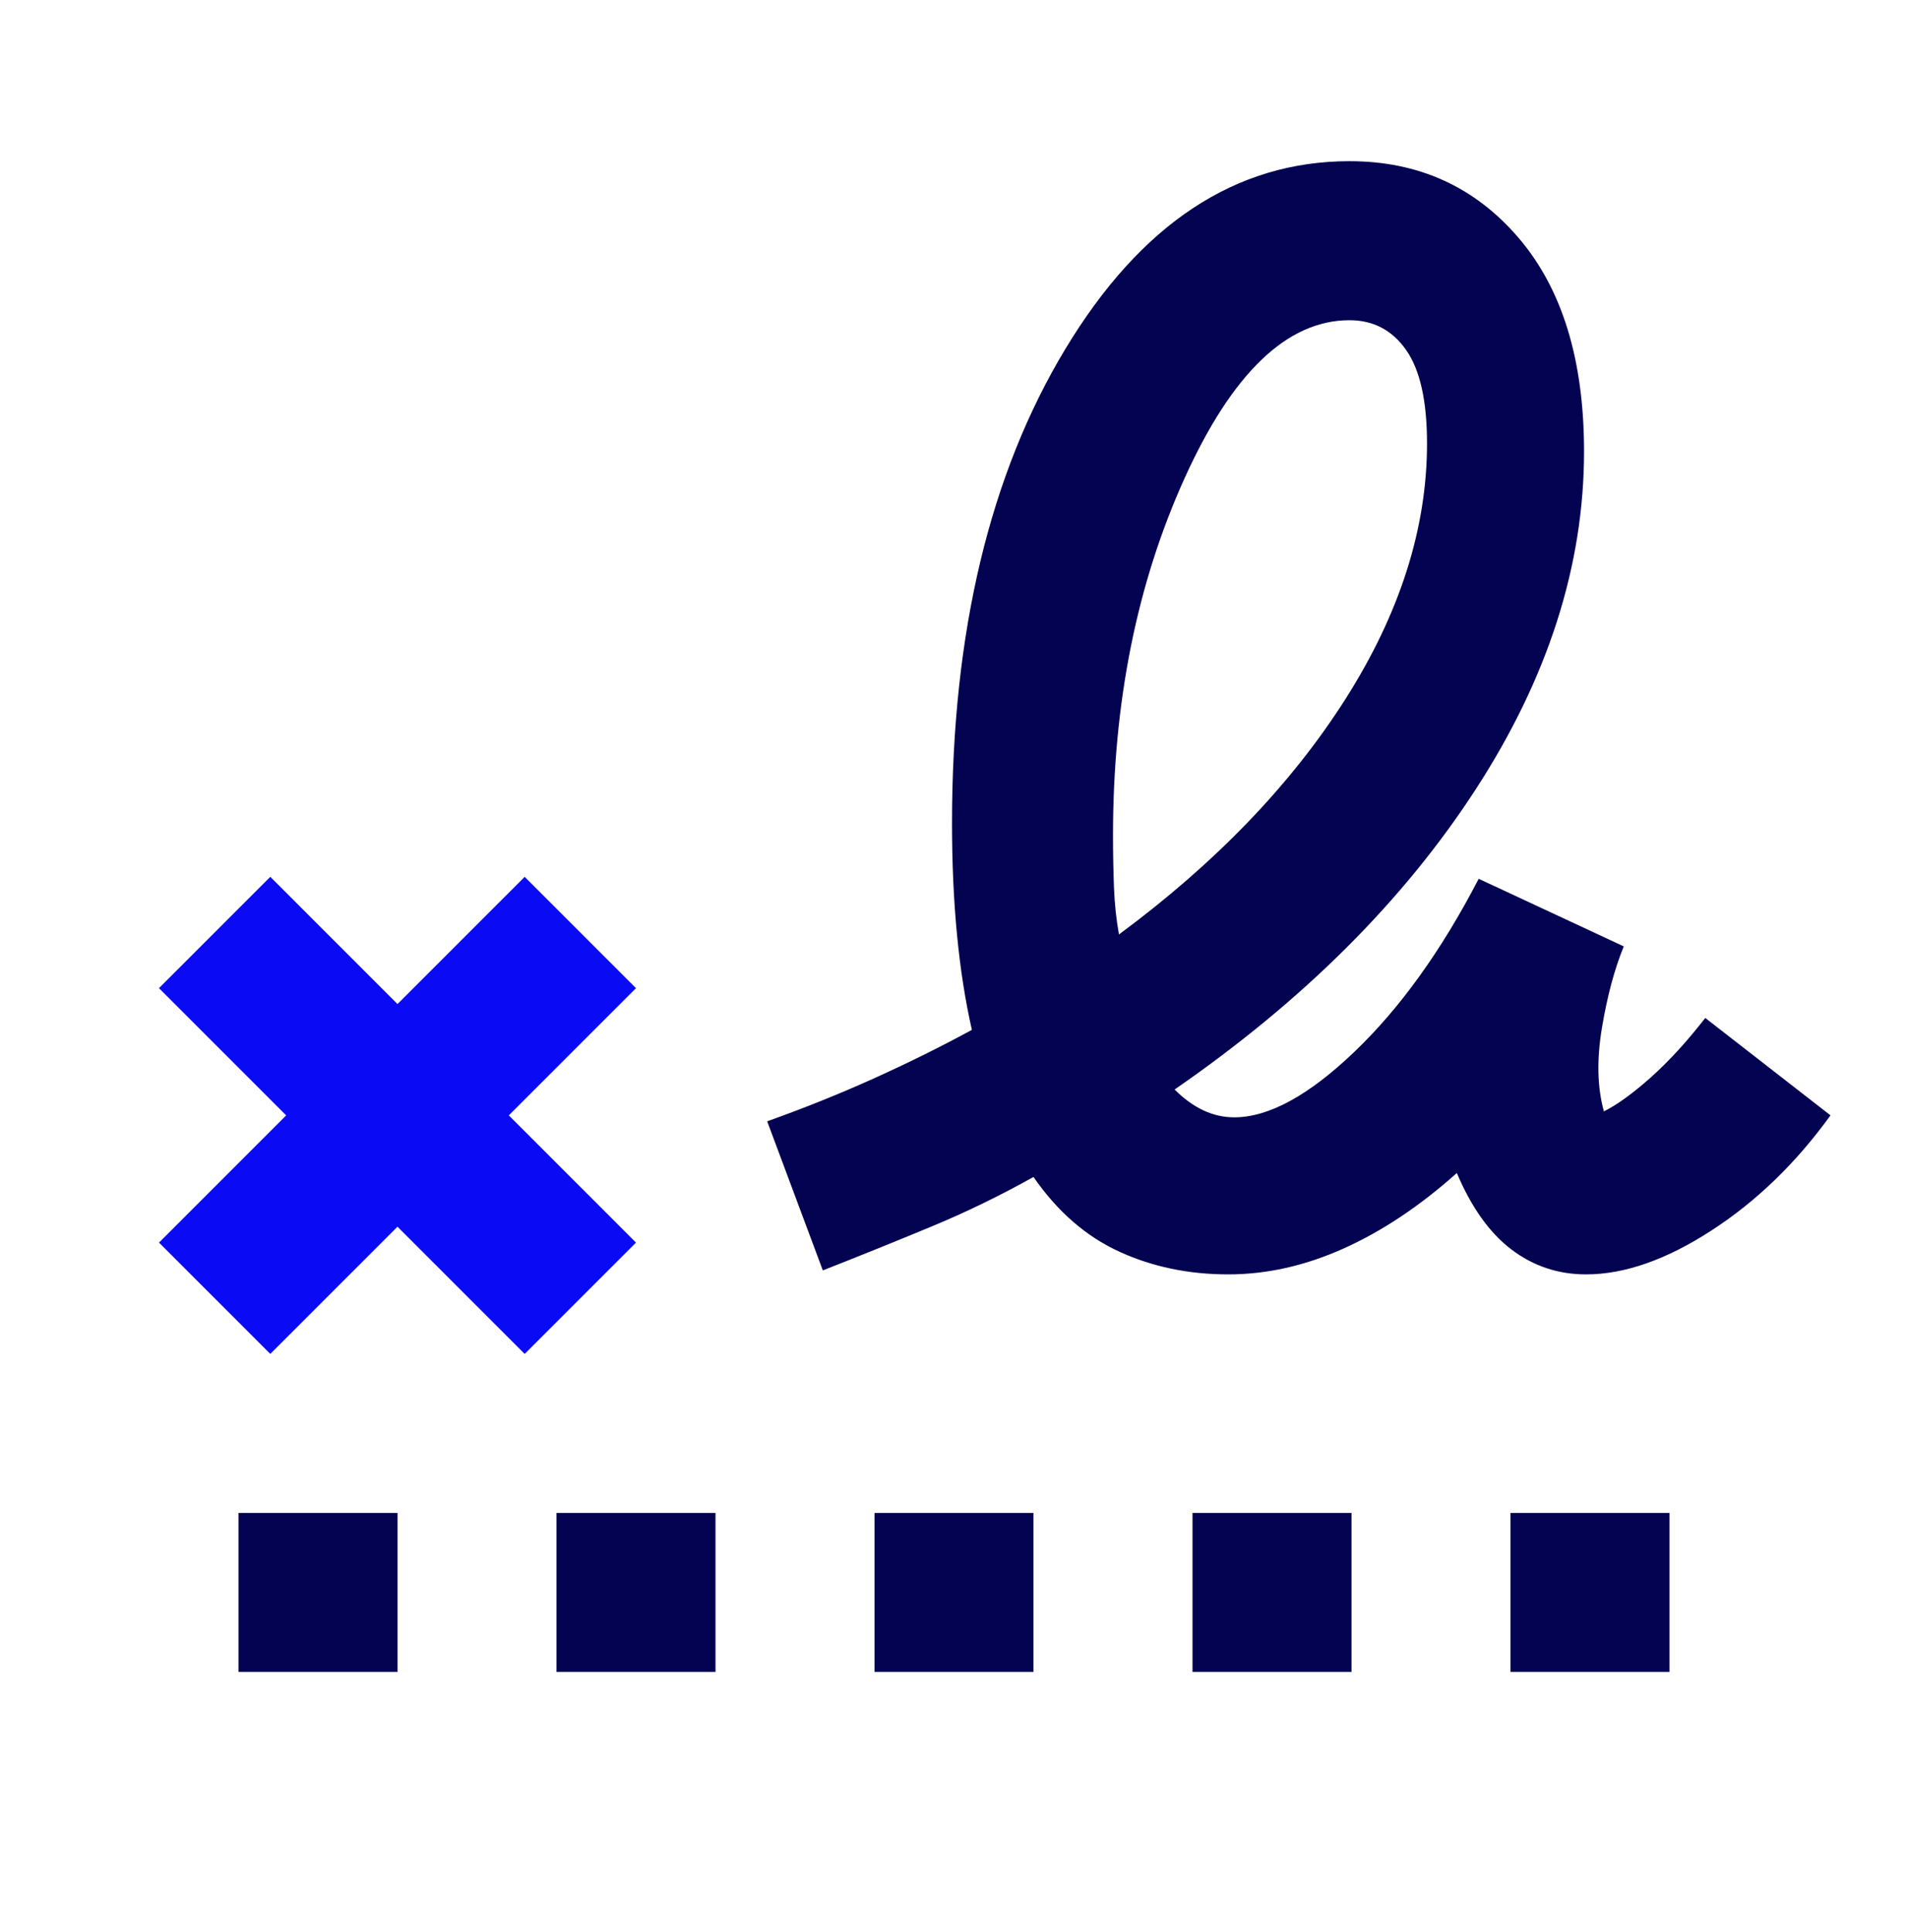
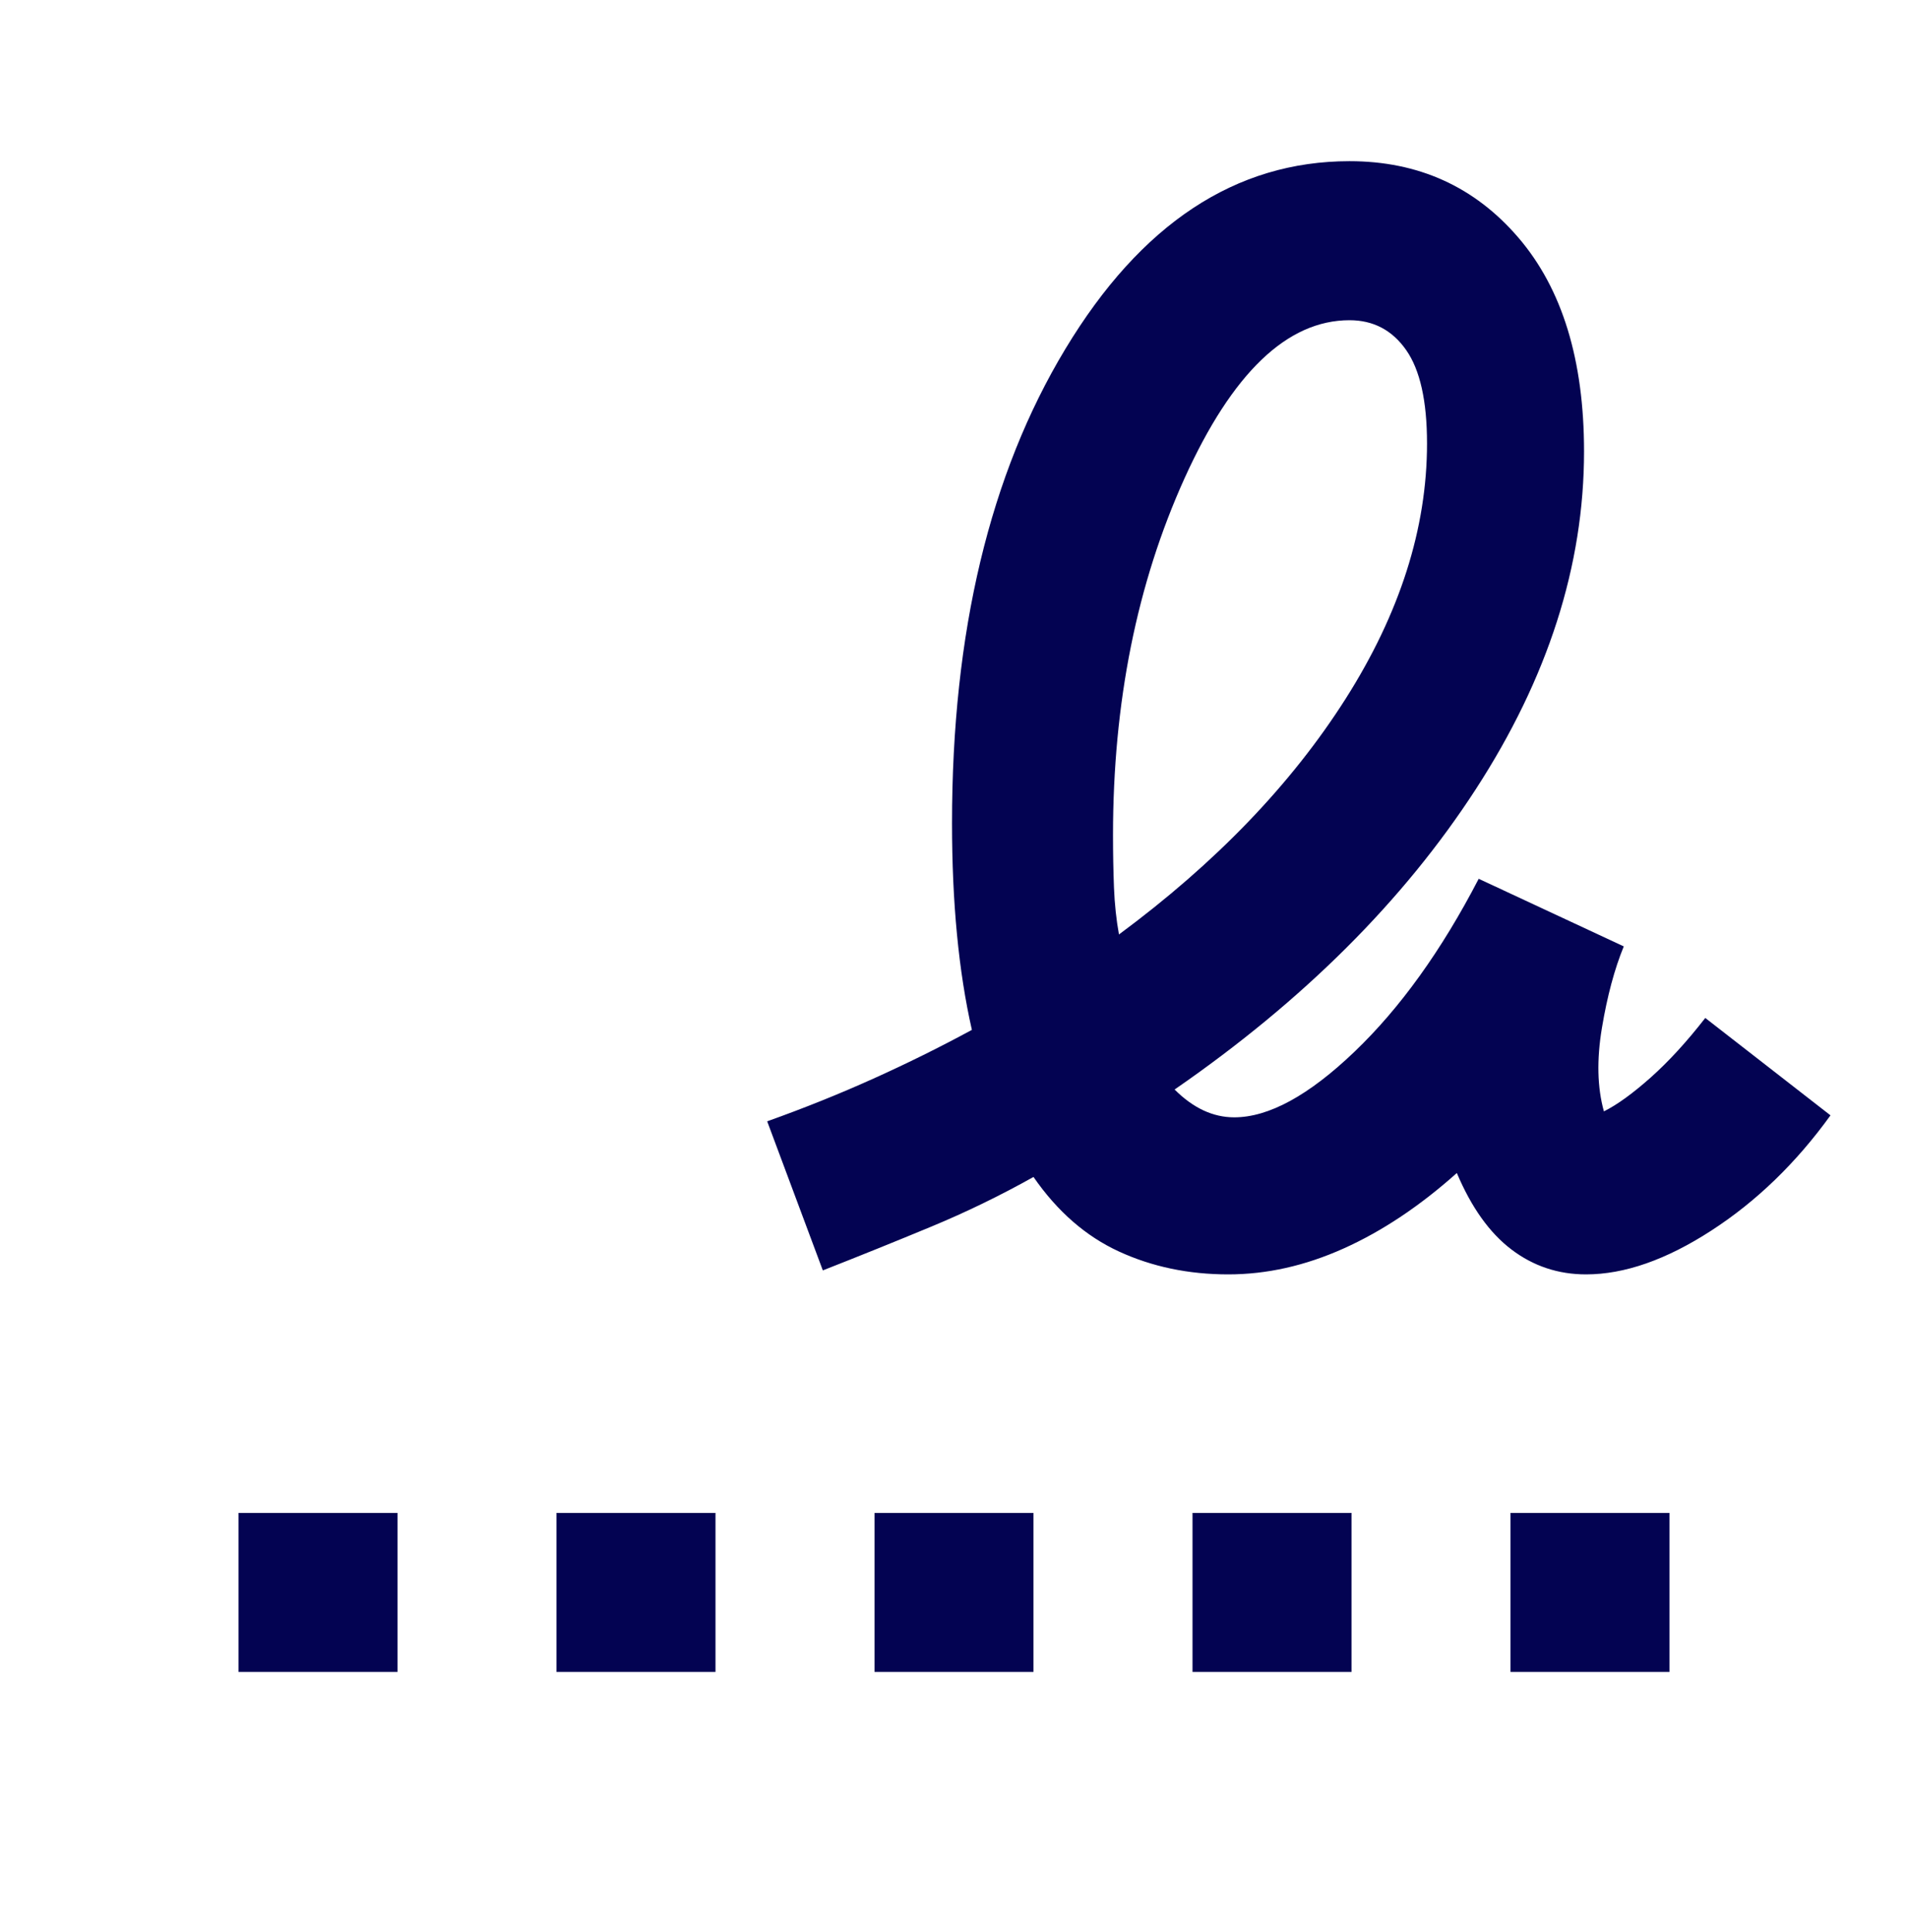
<svg xmlns="http://www.w3.org/2000/svg" width="80" height="81" viewBox="0 0 80 81" fill="none">
  <g clip-path="url(#clip0_1561_20163)">
    <mask id="mask0_1561_20163" style="mask-type:alpha" maskUnits="userSpaceOnUse" x="0" y="0" width="80" height="81">
      <rect y="0.091" width="80" height="80" fill="#D9D9D9" />
    </mask>
    <g mask="url(#mask0_1561_20163)">
      <path d="M46.917 39.174C50.972 36.174 54.139 32.882 56.417 29.299C58.694 25.715 59.833 22.146 59.833 18.59C59.833 16.813 59.542 15.507 58.958 14.674C58.375 13.841 57.583 13.424 56.583 13.424C53.972 13.424 51.667 15.632 49.667 20.049C47.667 24.465 46.667 29.452 46.667 35.007C46.667 35.785 46.681 36.521 46.708 37.215C46.736 37.91 46.806 38.563 46.917 39.174ZM10 70.091V63.424H16.667V70.091H10ZM23.333 70.091V63.424H30V70.091H23.333ZM36.667 70.091V63.424H43.333V70.091H36.667ZM50 70.091V63.424H56.667V70.091H50ZM63.333 70.091V63.424H70V70.091H63.333ZM51.5 53.424C49.833 53.424 48.306 53.104 46.917 52.465C45.528 51.827 44.333 50.785 43.333 49.34C41.944 50.118 40.514 50.813 39.042 51.424C37.569 52.035 36.056 52.646 34.5 53.257L32.167 47.007C33.722 46.452 35.208 45.854 36.625 45.215C38.042 44.577 39.417 43.896 40.75 43.174C40.472 41.952 40.264 40.618 40.125 39.174C39.986 37.729 39.917 36.174 39.917 34.507C39.917 26.507 41.5 19.882 44.667 14.632C47.833 9.382 51.806 6.757 56.583 6.757C59.472 6.757 61.833 7.827 63.667 9.966C65.5 12.104 66.417 15.091 66.417 18.924C66.417 23.702 64.903 28.424 61.875 33.09C58.847 37.757 54.639 41.952 49.25 45.674C49.639 46.063 50.042 46.354 50.458 46.549C50.875 46.743 51.306 46.84 51.75 46.84C53.194 46.84 54.875 45.924 56.792 44.09C58.708 42.257 60.444 39.84 62 36.84L68.083 39.674C67.695 40.618 67.389 41.757 67.167 43.09C66.944 44.424 66.972 45.59 67.25 46.59C67.806 46.313 68.458 45.84 69.208 45.174C69.958 44.507 70.722 43.674 71.5 42.674L76.75 46.757C75.306 48.757 73.639 50.368 71.75 51.59C69.861 52.813 68.111 53.424 66.5 53.424C65.333 53.424 64.292 53.077 63.375 52.382C62.458 51.688 61.694 50.618 61.083 49.174C59.528 50.563 57.944 51.618 56.333 52.34C54.722 53.063 53.111 53.424 51.5 53.424Z" fill="#030352" />
-       <path d="M6.666 52.091L11.333 56.758L16.666 51.425L21.999 56.758L26.666 52.091L21.333 46.758L26.666 41.425L21.999 36.758L16.666 42.091L11.333 36.758L6.666 41.425L11.999 46.758L6.666 52.091Z" fill="#0A0AF4" />
    </g>
  </g>
  <defs>
    <clipPath id="clip0_1561_20163">
      <rect width="80" height="80" fill="white" transform="translate(0 0.091)" />
    </clipPath>
  </defs>
</svg>